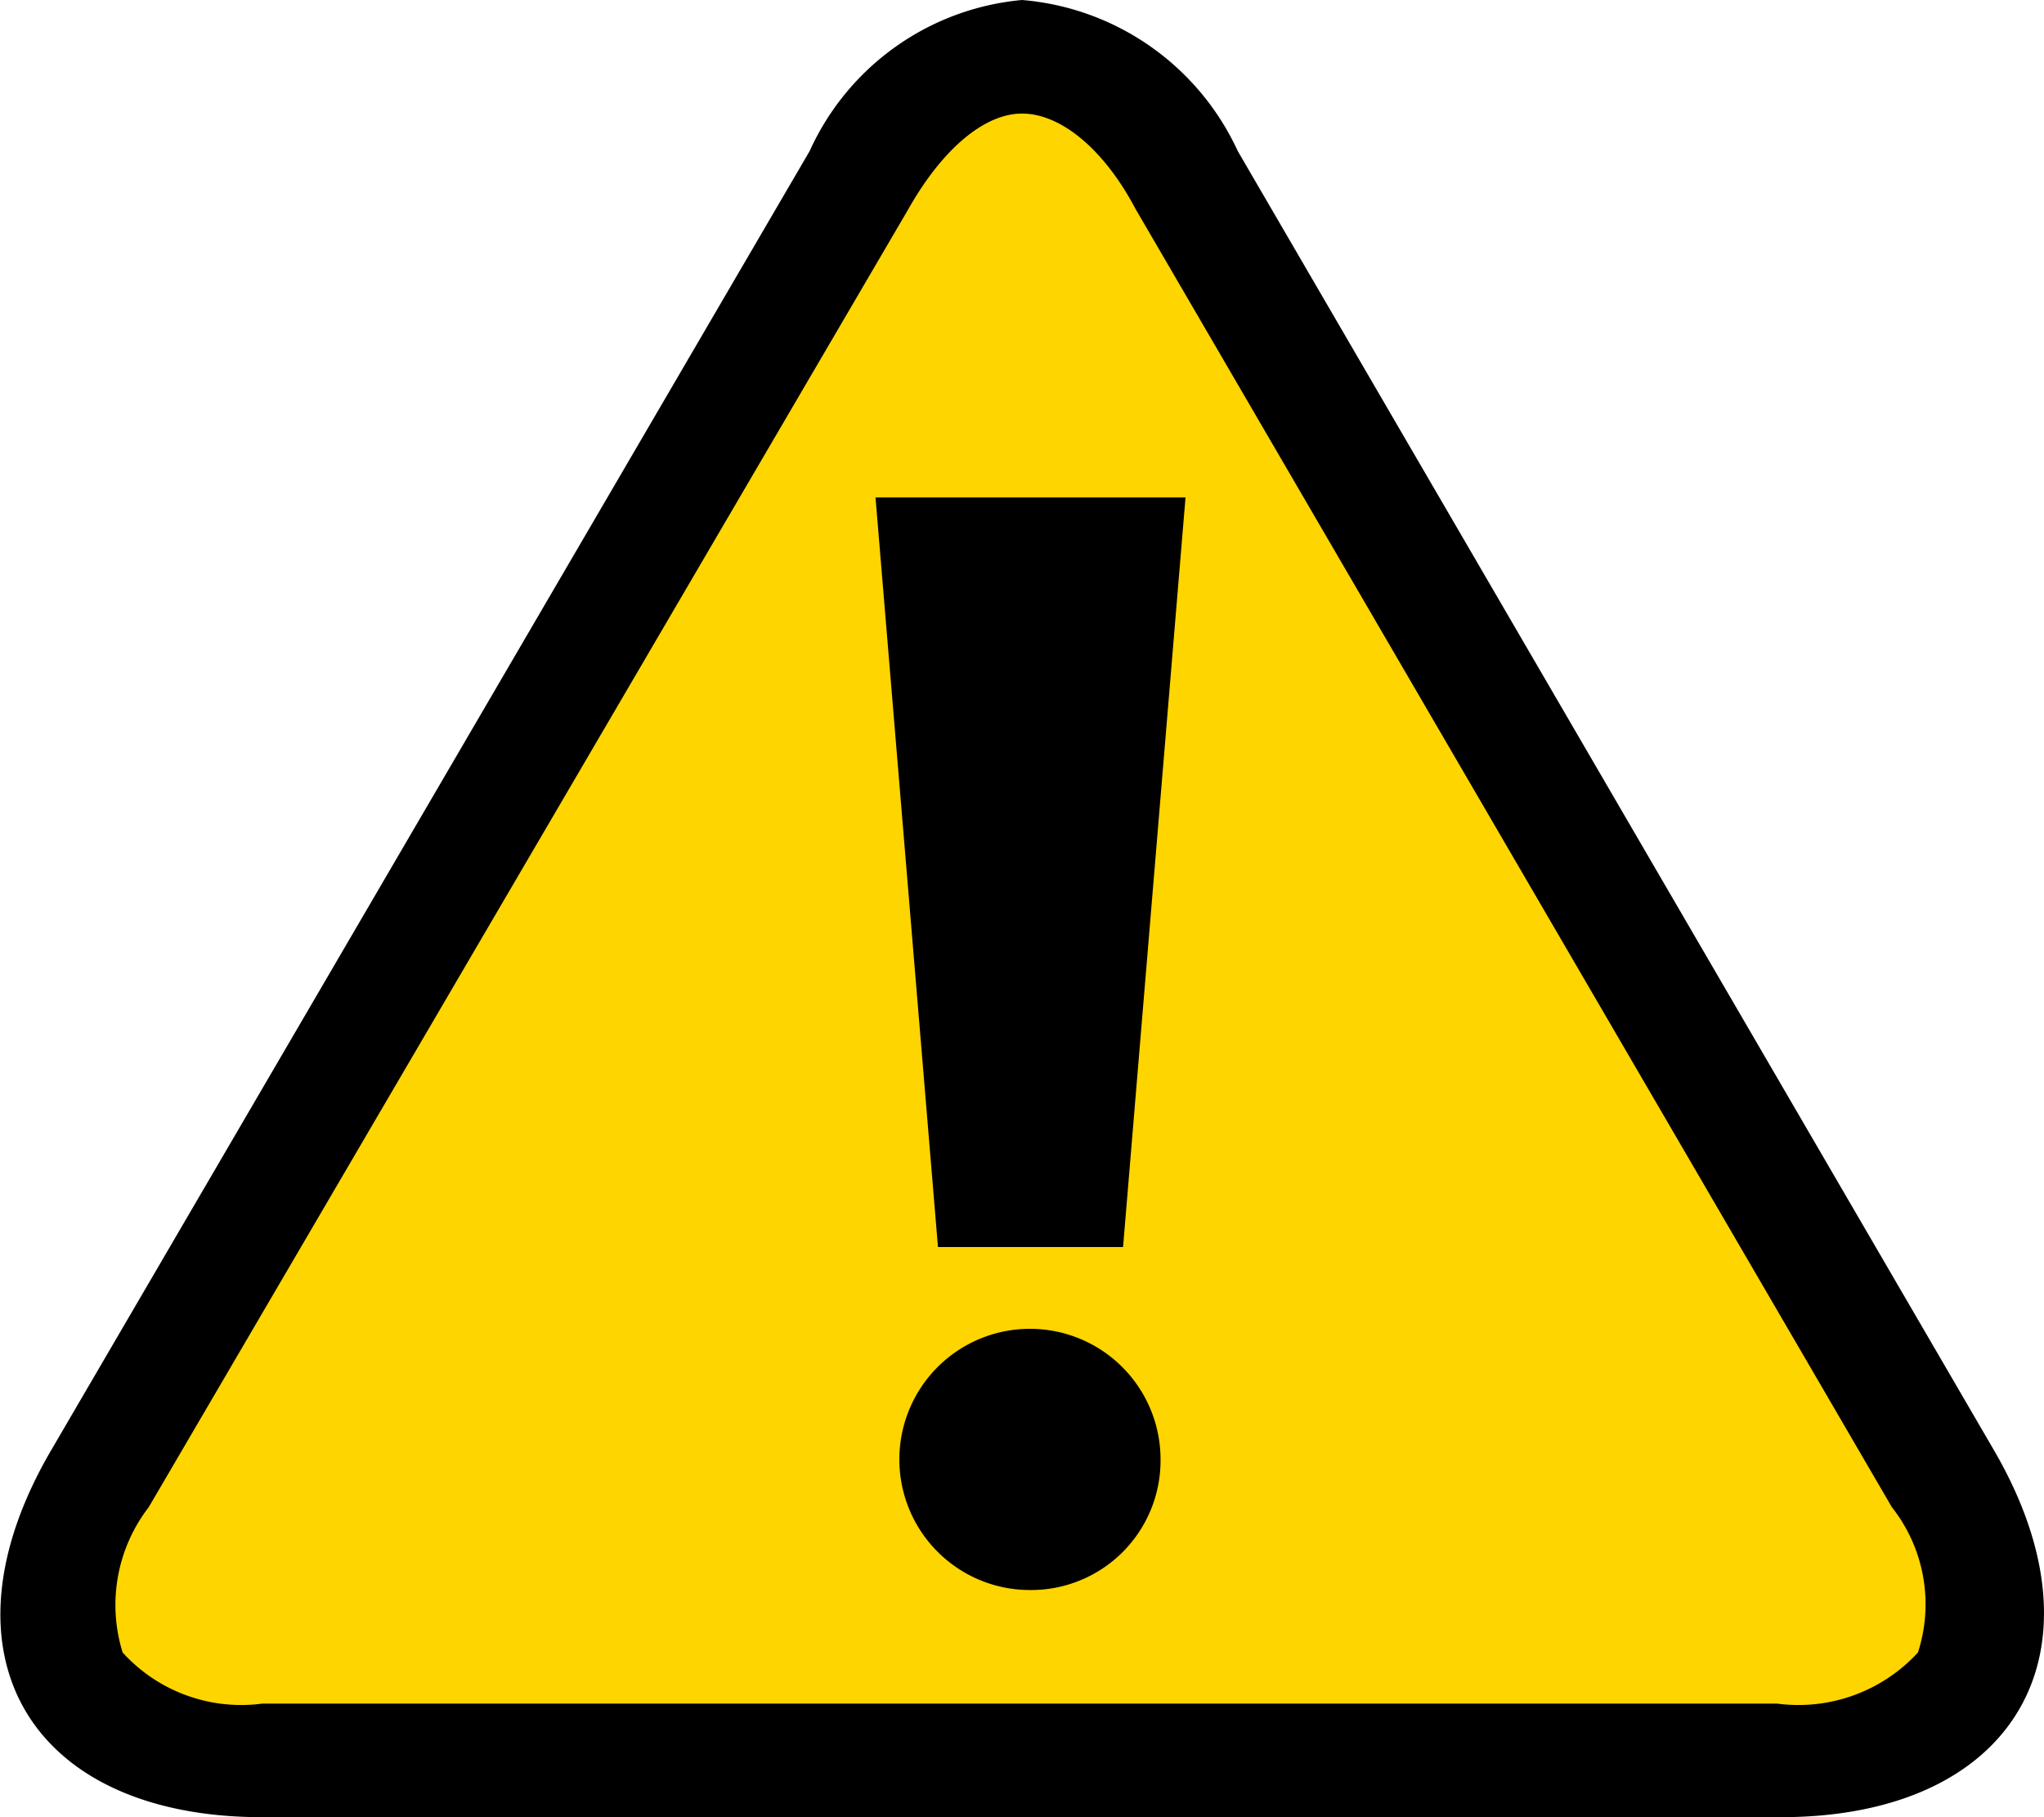
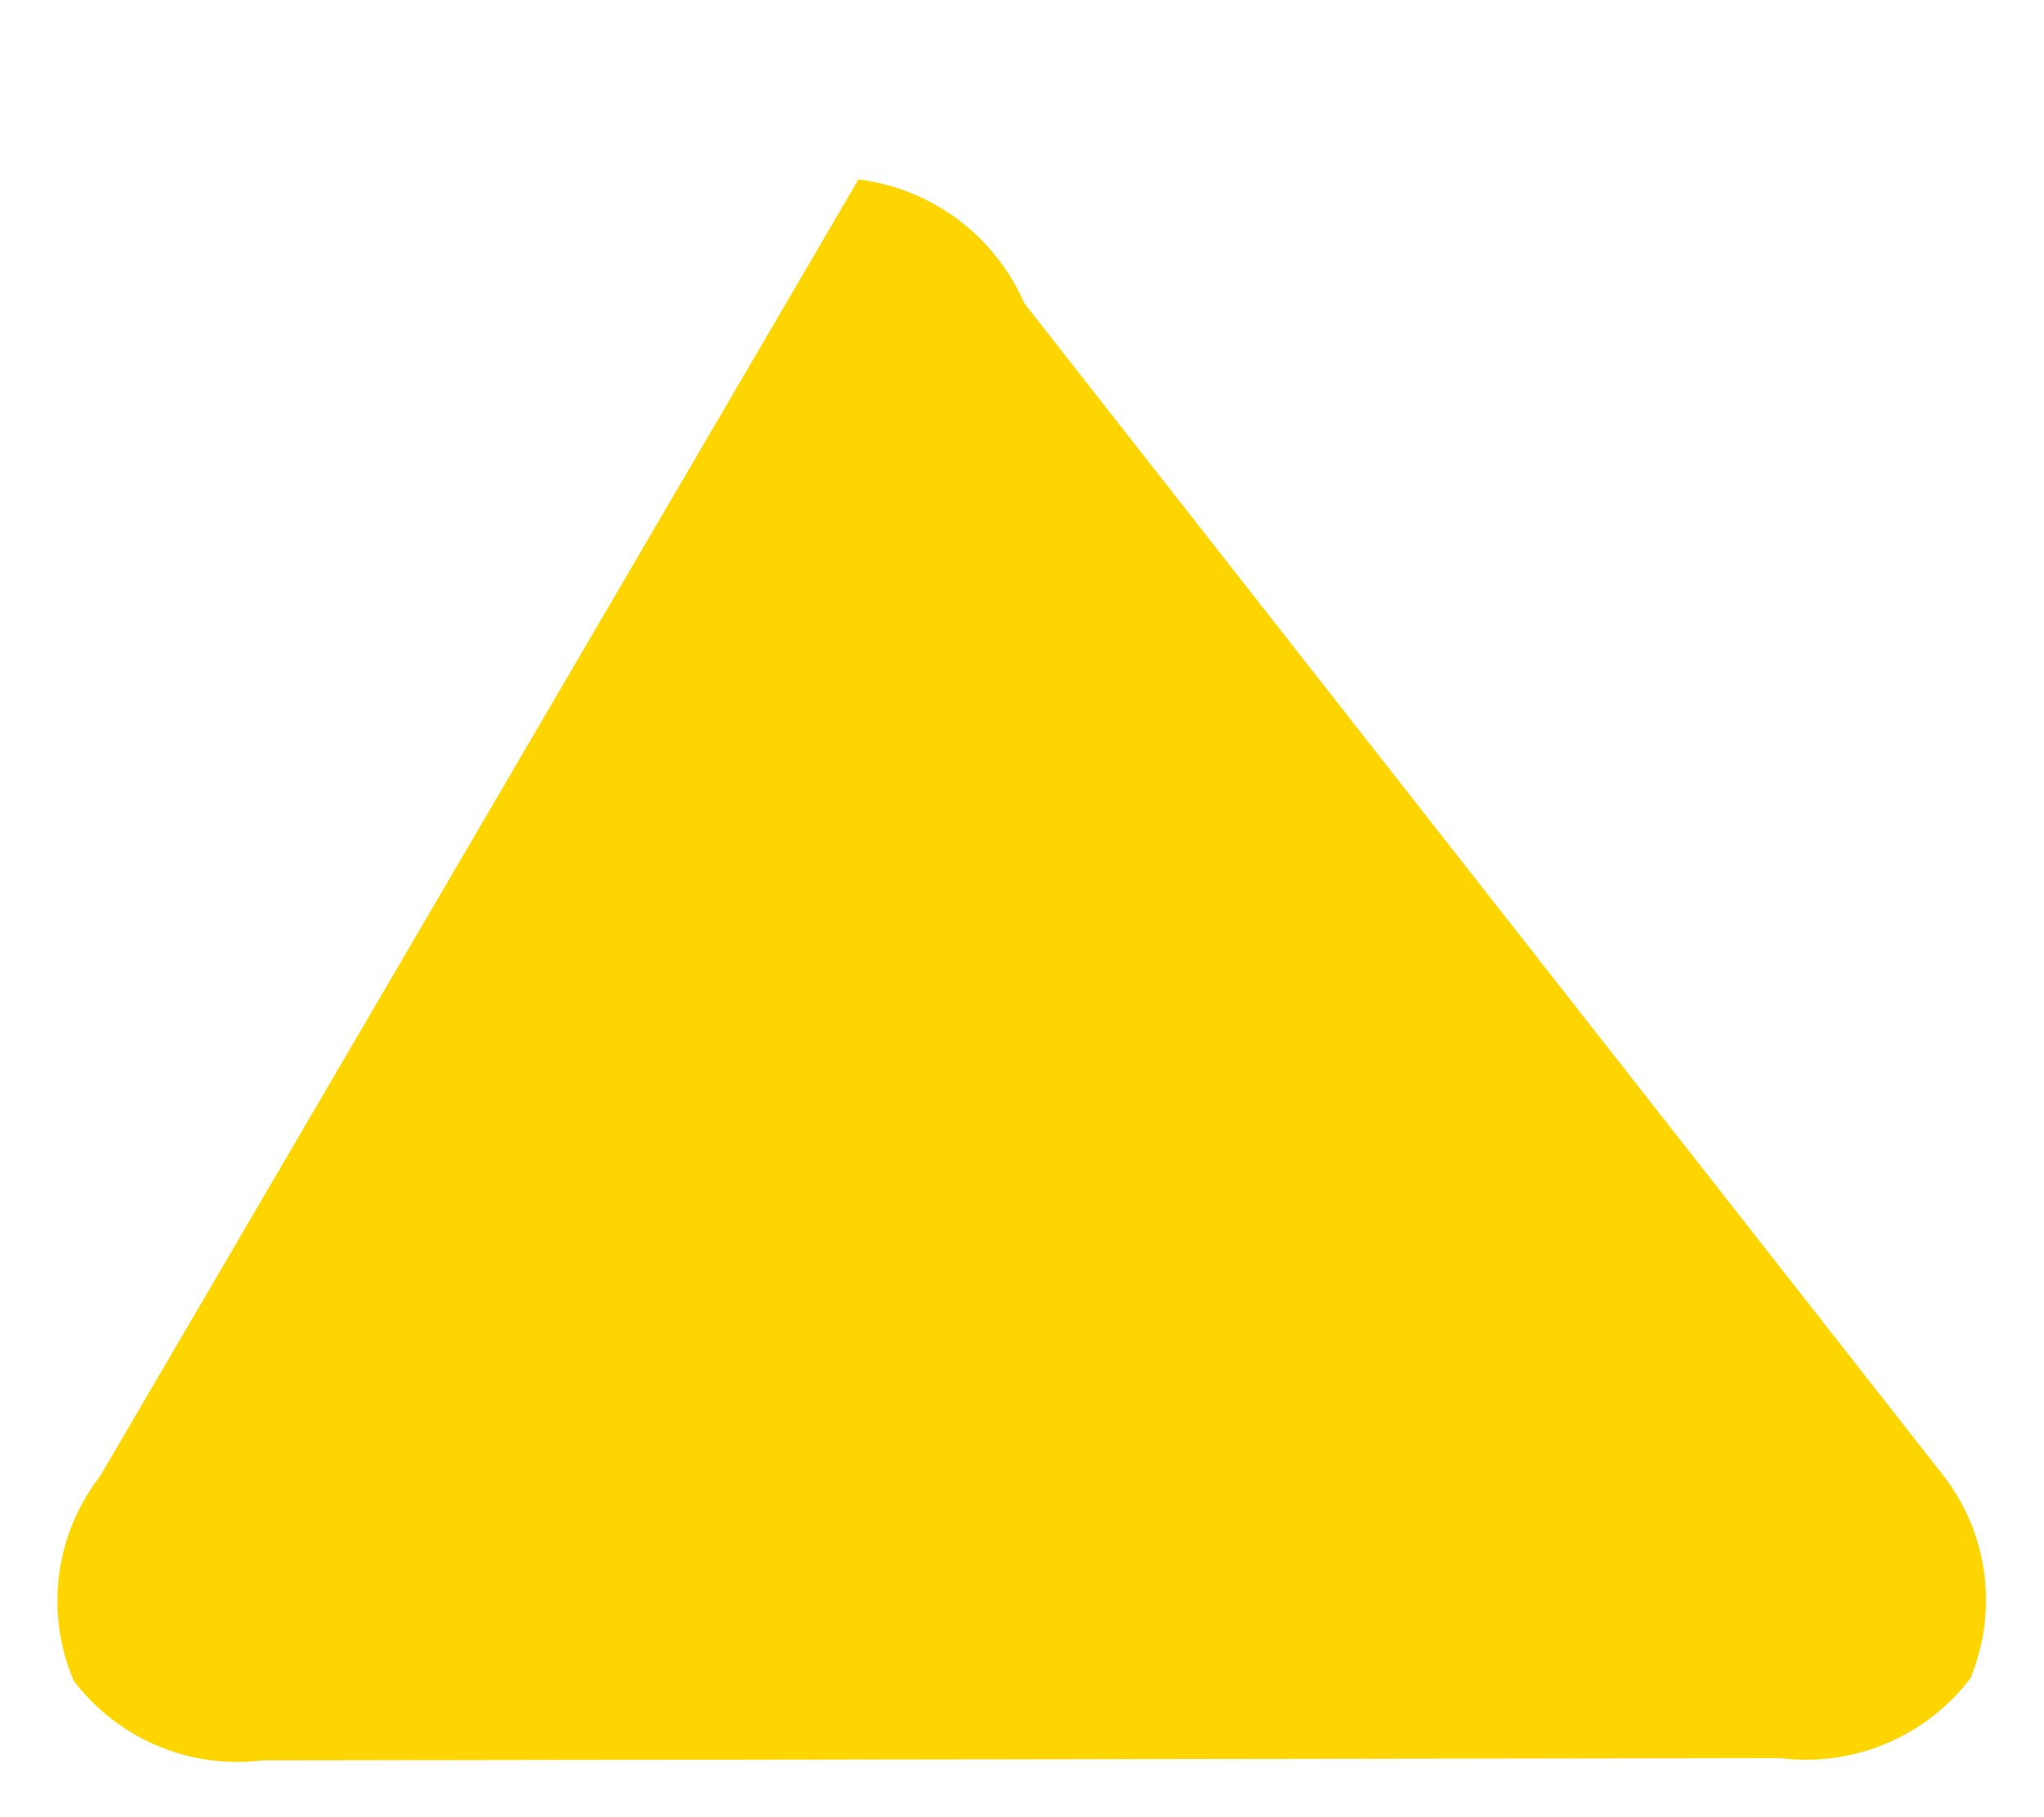
<svg xmlns="http://www.w3.org/2000/svg" viewBox="0 0 18 16">
  <defs>
    <style>.cls-1{fill:#ffd500;}</style>
  </defs>
  <title>icon_attention18x16</title>
  <g id="レイヤー_2" data-name="レイヤー 2">
    <g id="レイヤー_1-2" data-name="レイヤー 1">
-       <path class="cls-1" d="M2.31,15.5a1.81,1.81,0,0,1-1.66-.7A1.79,1.79,0,0,1,.88,13L7.56,1.58A1.83,1.83,0,0,1,9,.5a1.84,1.84,0,0,1,1.46,1.09L17.12,13a1.79,1.79,0,0,1,.23,1.78,1.82,1.82,0,0,1-1.67.7Z" />
-       <path d="M9,1c.34,0,.72.31,1,.84l6.66,11.43a1.38,1.38,0,0,1,.23,1.28,1.43,1.43,0,0,1-1.24.45H2.31a1.41,1.41,0,0,1-1.23-.45,1.41,1.41,0,0,1,.23-1.28L8,1.84C8.3,1.31,8.67,1,9,1M9,0A2.28,2.28,0,0,0,7.13,1.33L.45,12.77C-.59,14.55.25,16,2.31,16H15.68c2.07,0,2.91-1.46,1.88-3.23L10.9,1.33A2.3,2.3,0,0,0,9,0Z" />
-       <path d="M9.07,14a1.15,1.15,0,1,1,1.15-1.15A1.14,1.14,0,0,1,9.07,14Z" />
-       <polygon points="9.89 10.98 8.26 10.98 7.71 4.38 10.44 4.38 9.89 10.98" />
+       <path class="cls-1" d="M2.31,15.5a1.81,1.81,0,0,1-1.66-.7A1.79,1.79,0,0,1,.88,13L7.56,1.58a1.84,1.84,0,0,1,1.46,1.09L17.12,13a1.79,1.79,0,0,1,.23,1.78,1.82,1.82,0,0,1-1.67.7Z" />
    </g>
  </g>
</svg>